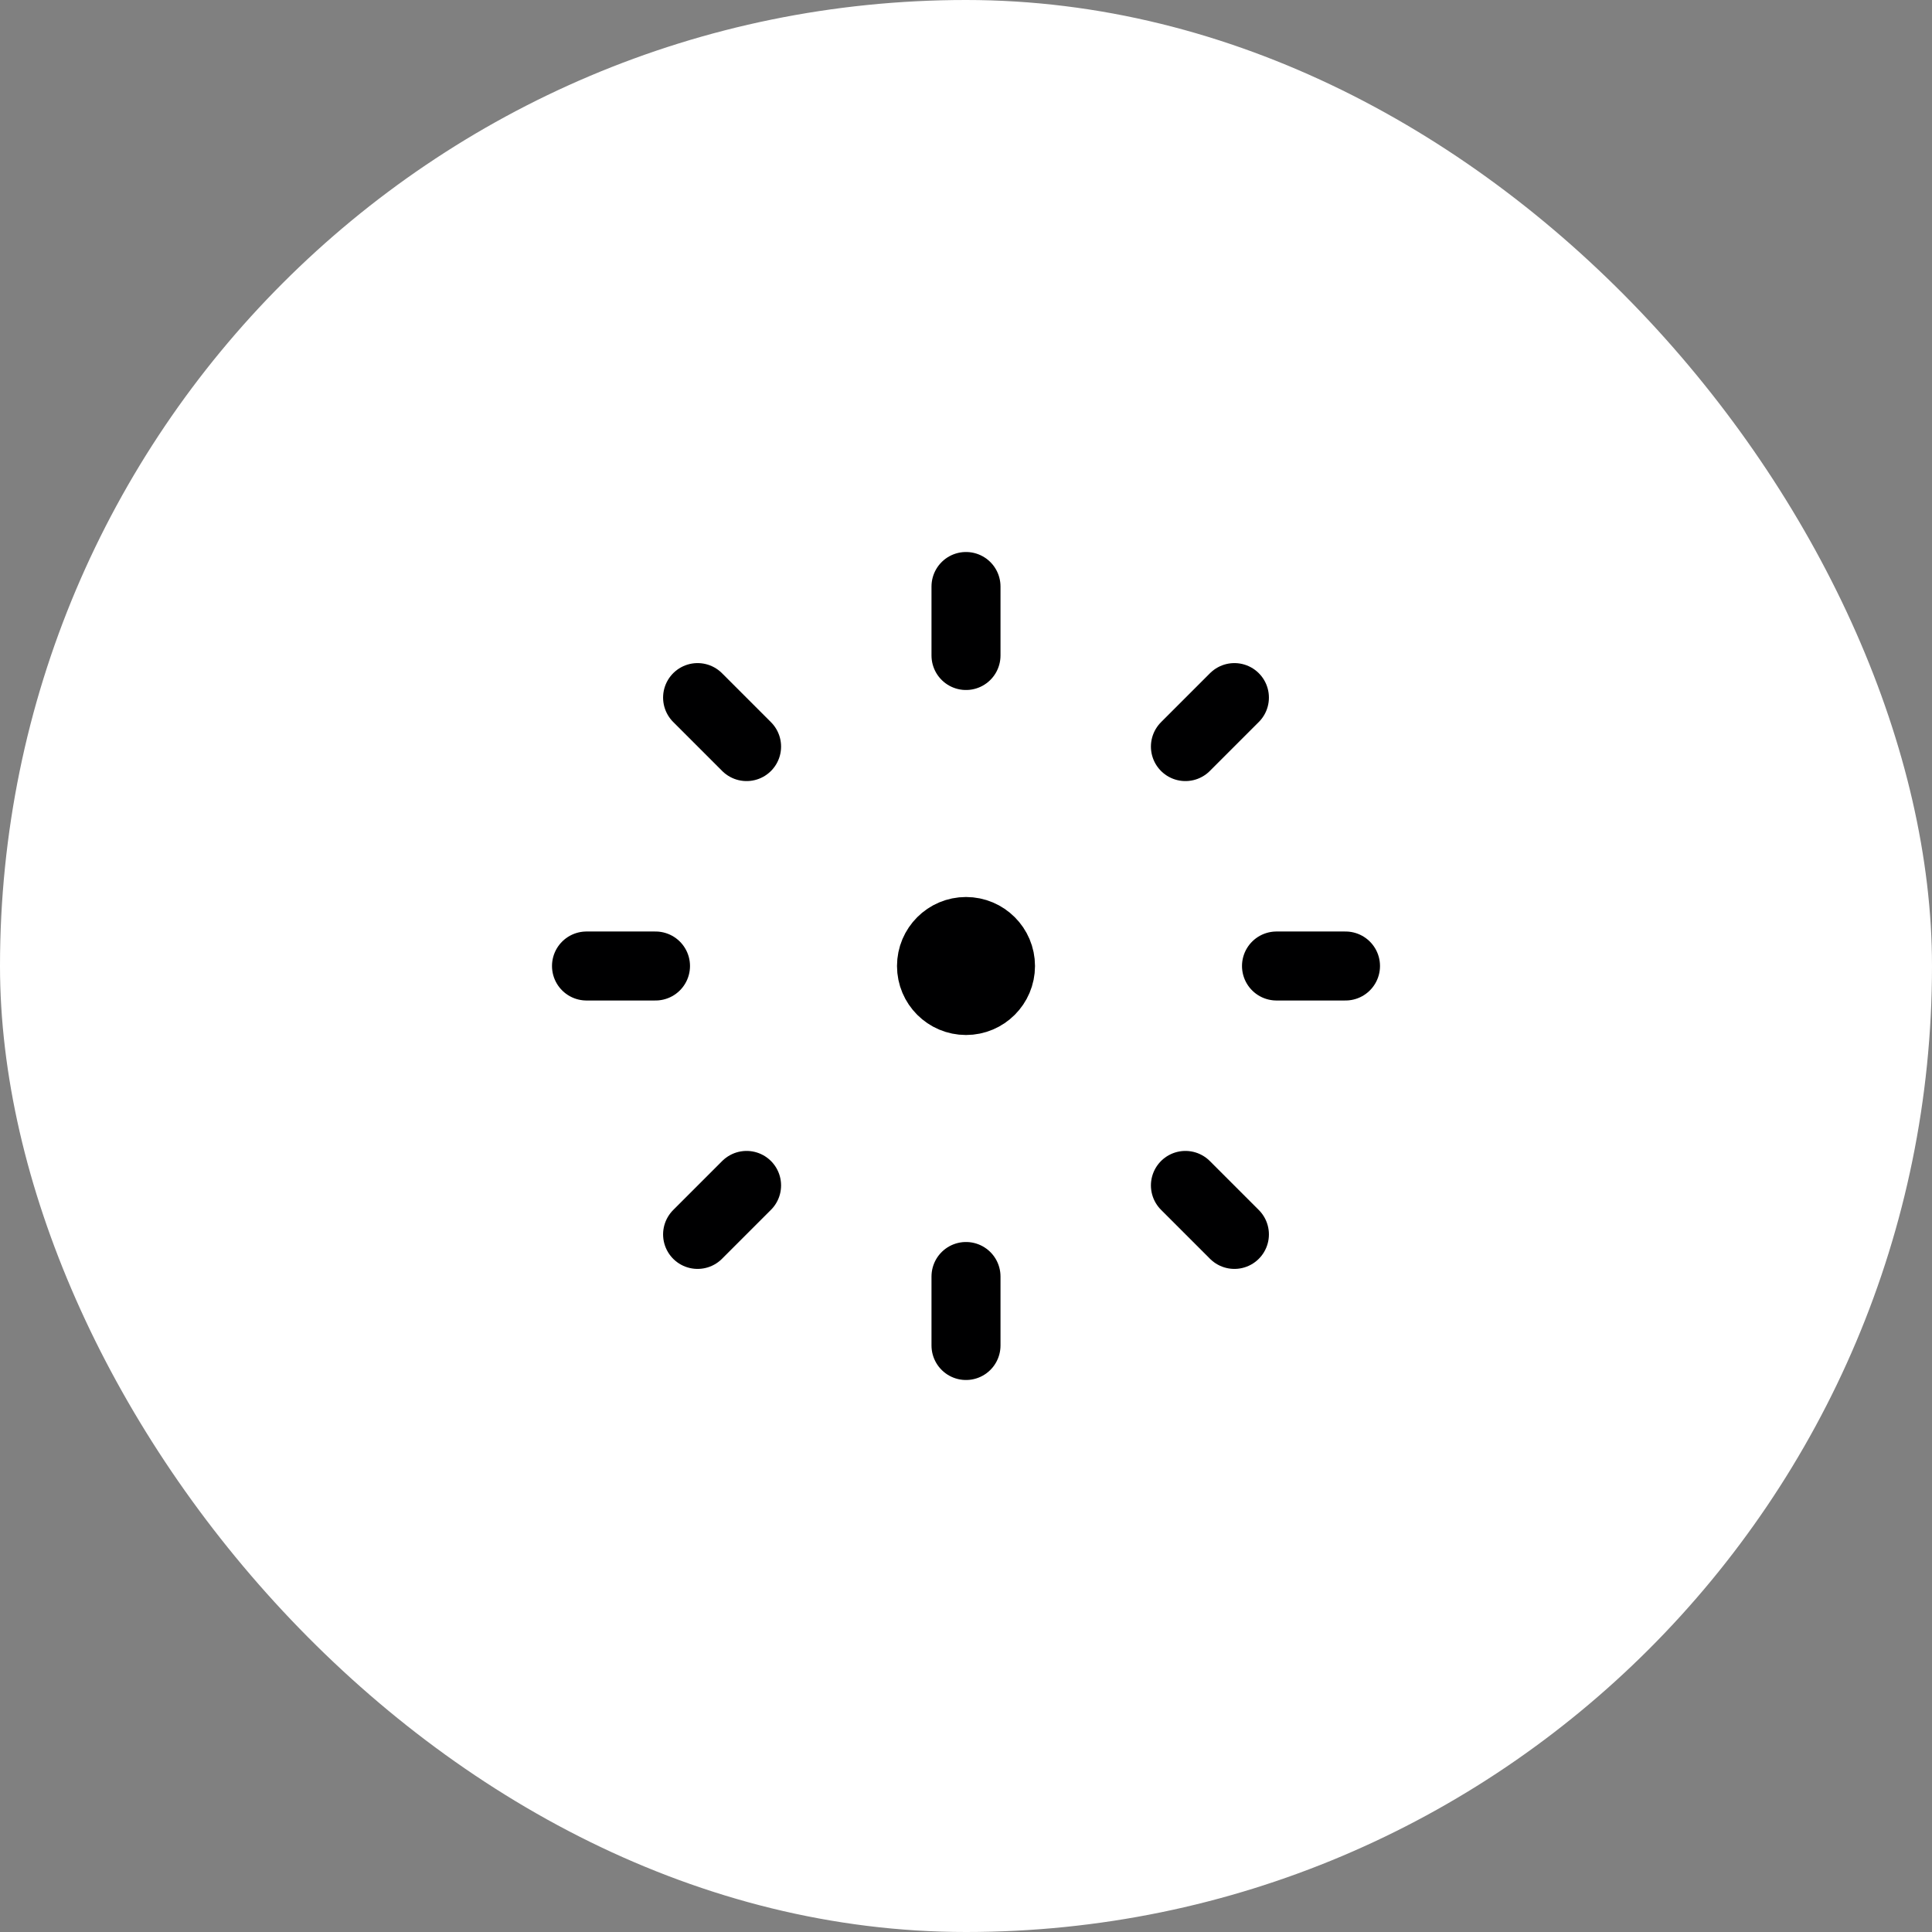
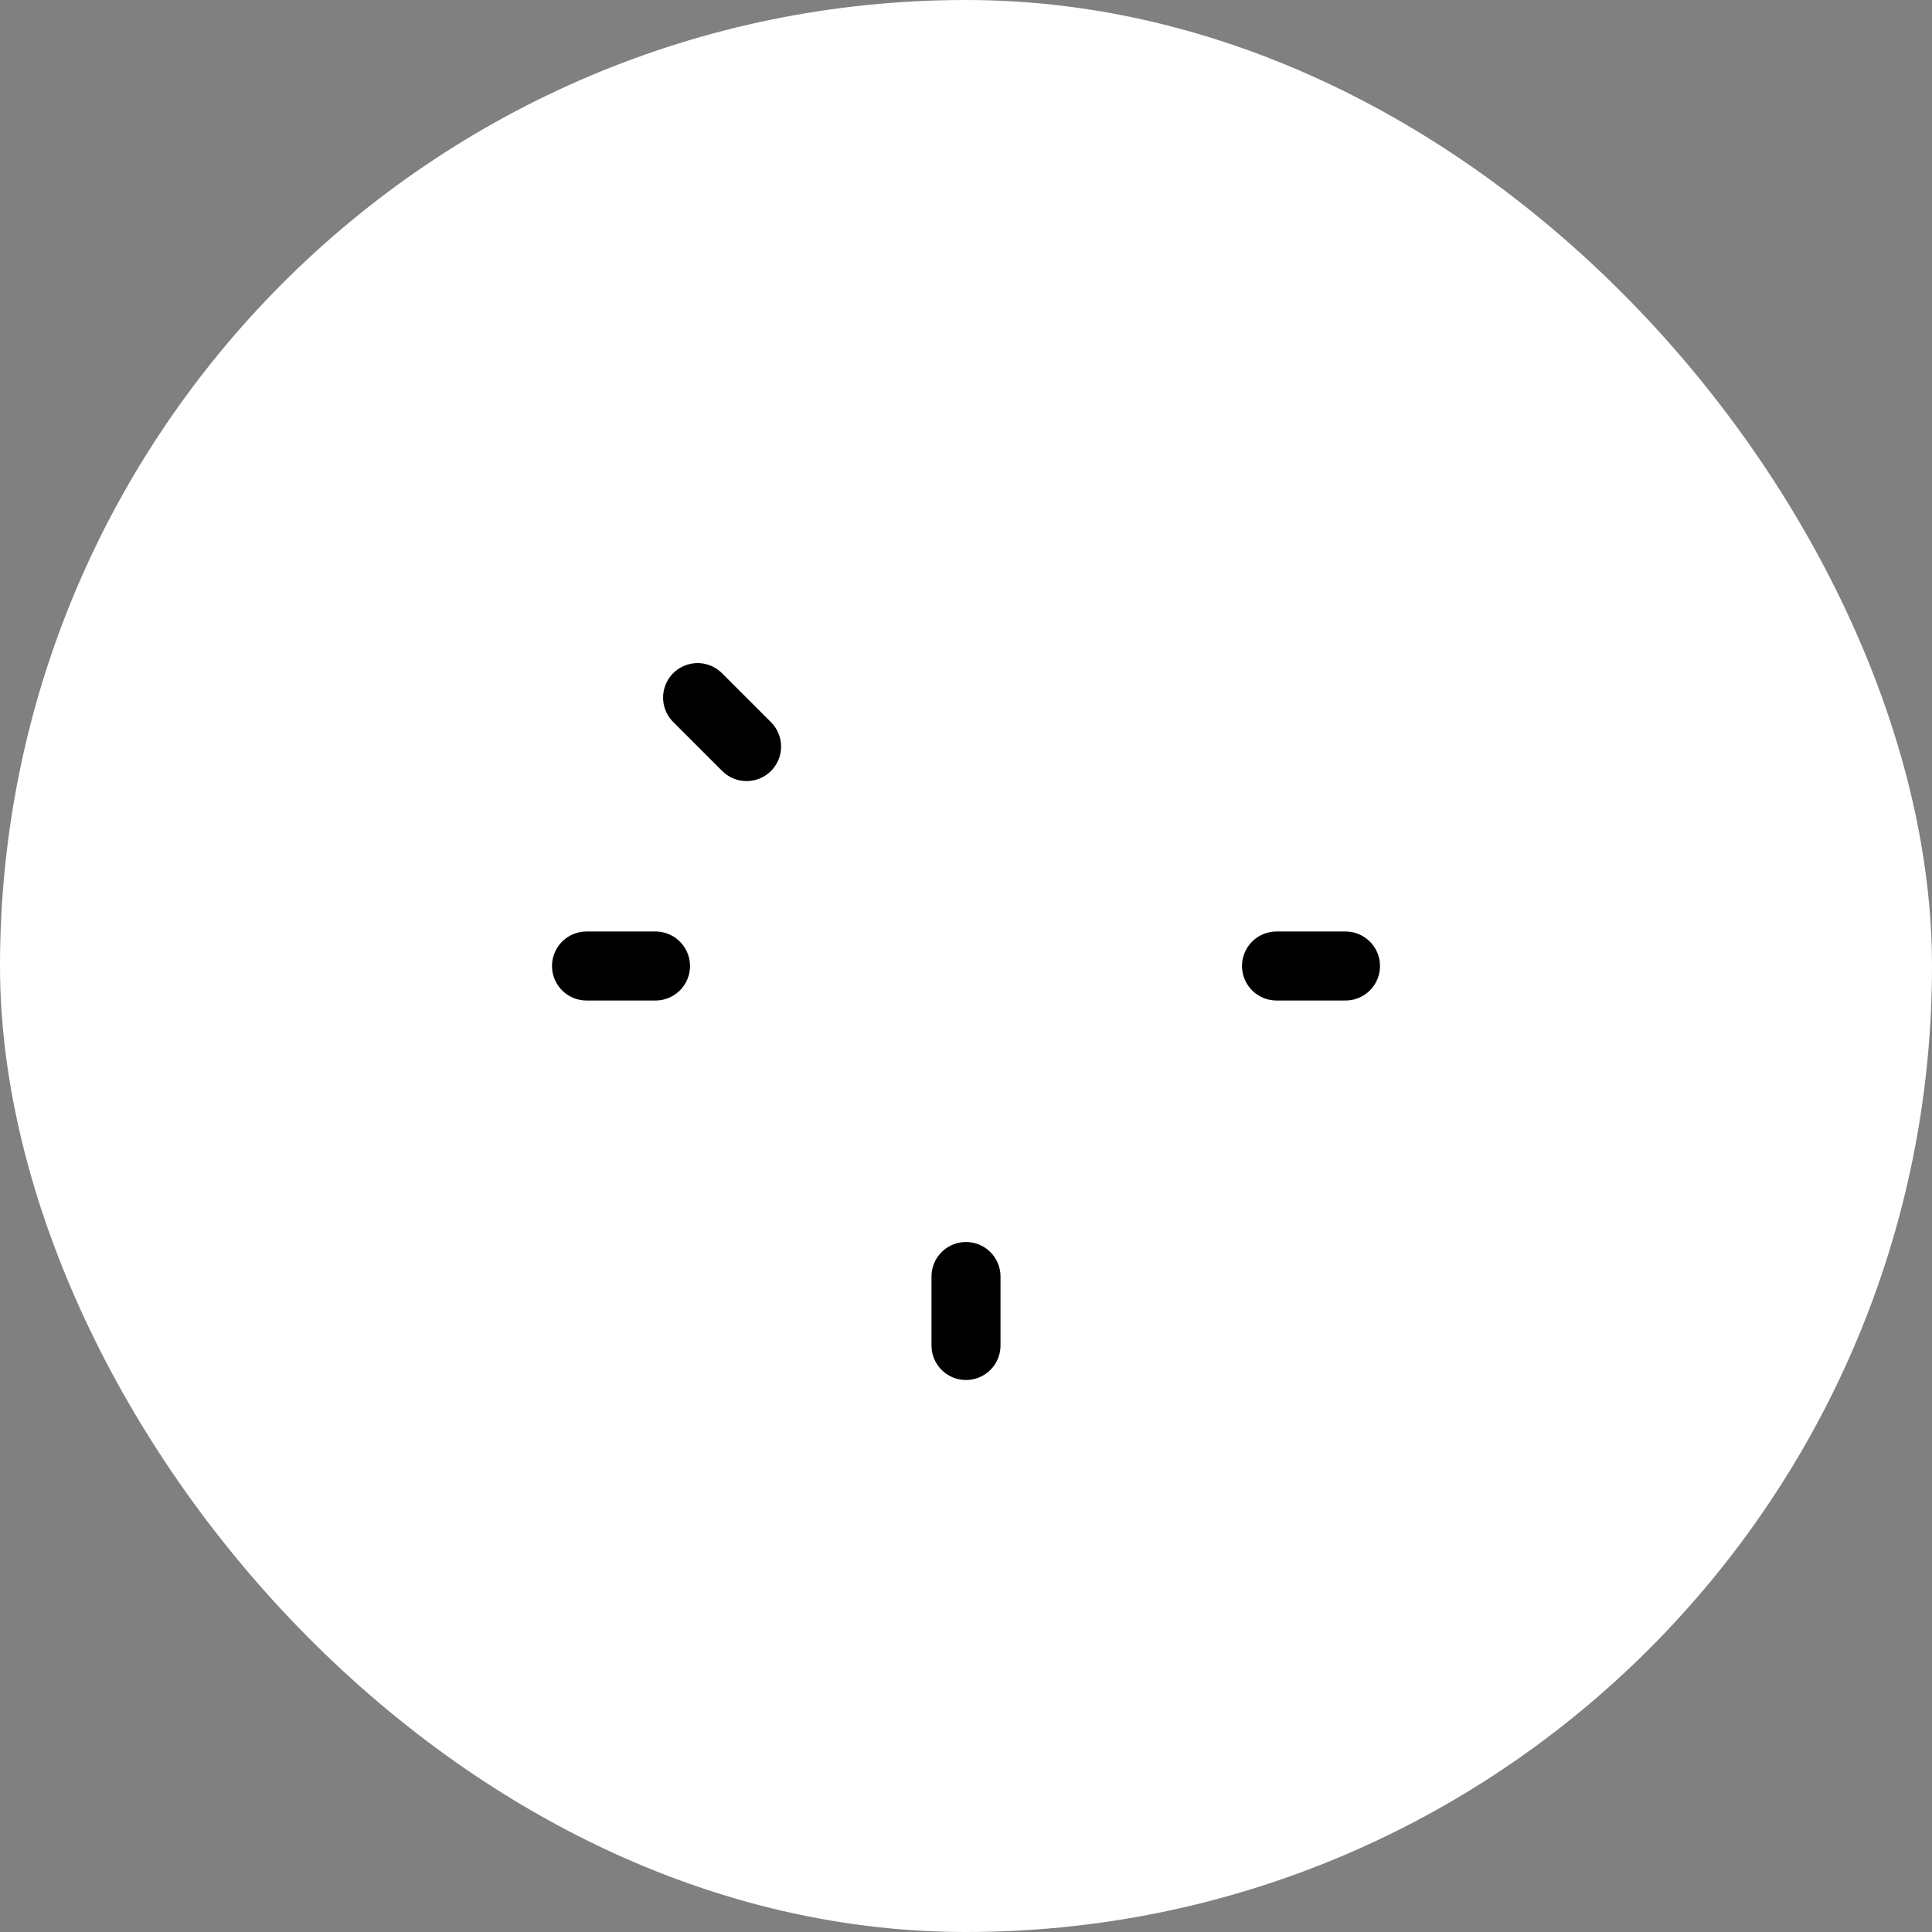
<svg xmlns="http://www.w3.org/2000/svg" width="56" height="56" viewBox="0 0 56 56" fill="none">
  <rect x="0" y="0" width="56" height="56" fill="#808080" stroke="none" />
  <rect width="56" height="56" rx="28" fill="white" />
-   <path d="M28 29C28.552 29 29 28.552 29 28C29 27.448 28.552 27 28 27C27.448 27 27 27.448 27 28C27 28.552 27.448 29 28 29Z" stroke="#000001" stroke-width="2" stroke-linecap="round" stroke-linejoin="round" />
  <path d="M28 39V37" stroke="#000001" stroke-width="2" stroke-linecap="round" stroke-linejoin="round" />
-   <path d="M35.78 35.78L34.36 34.36" stroke="#000001" stroke-width="2" stroke-linecap="round" stroke-linejoin="round" />
  <path d="M39 28H37" stroke="#000001" stroke-width="2" stroke-linecap="round" stroke-linejoin="round" />
-   <path d="M35.78 20.22L34.36 21.64" stroke="#000001" stroke-width="2" stroke-linecap="round" stroke-linejoin="round" />
-   <path d="M28 17V19" stroke="#000001" stroke-width="2" stroke-linecap="round" stroke-linejoin="round" />
  <path d="M20.22 20.22L21.64 21.64" stroke="#000001" stroke-width="2" stroke-linecap="round" stroke-linejoin="round" />
  <path d="M17 28H19" stroke="#000001" stroke-width="2" stroke-linecap="round" stroke-linejoin="round" />
-   <path d="M20.22 35.78L21.64 34.36" stroke="#000001" stroke-width="2" stroke-linecap="round" stroke-linejoin="round" />
</svg>